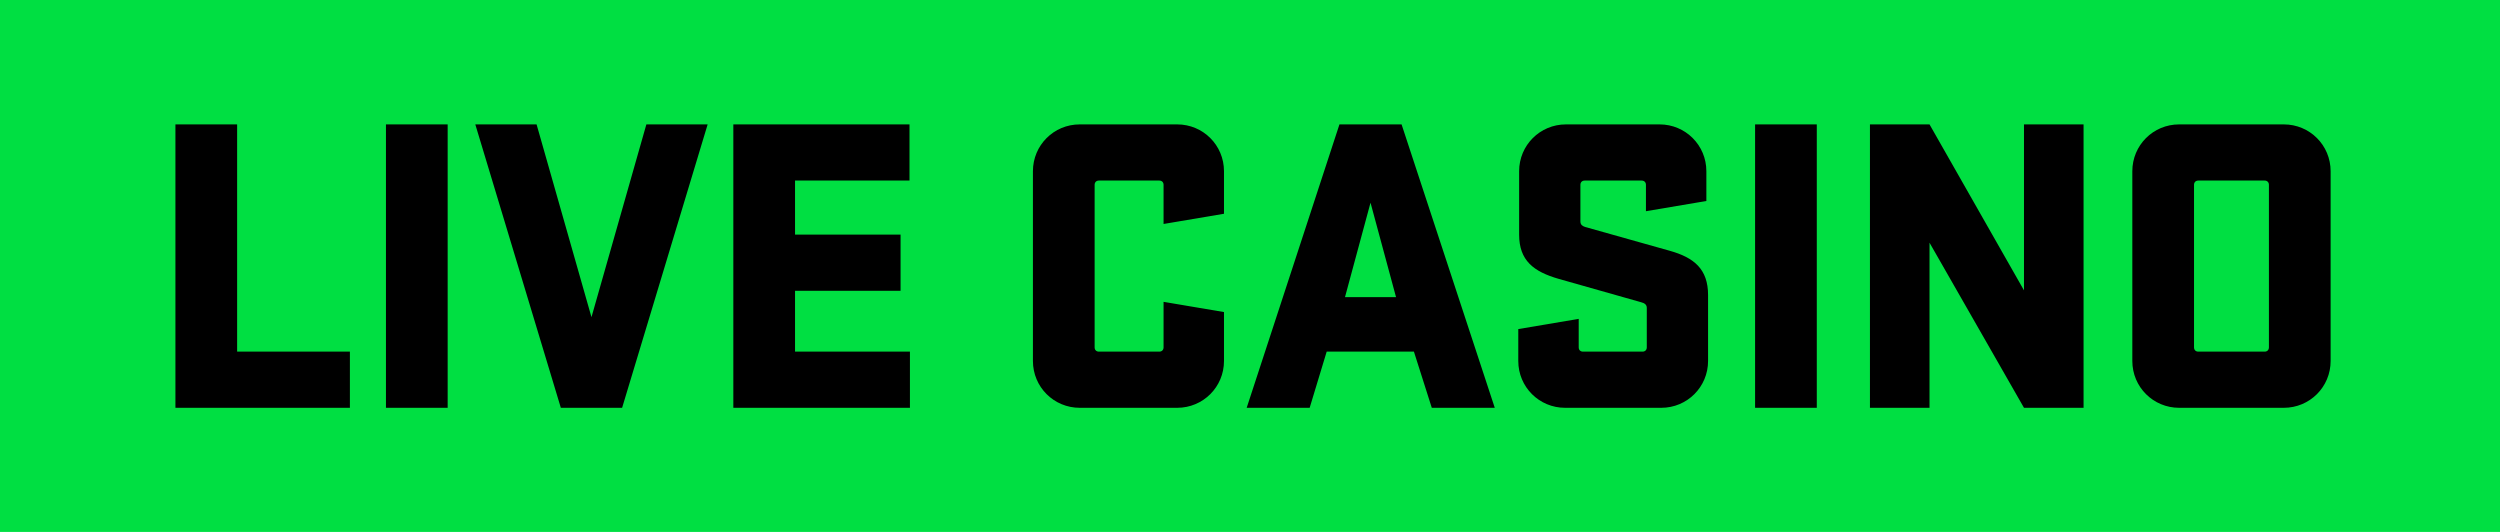
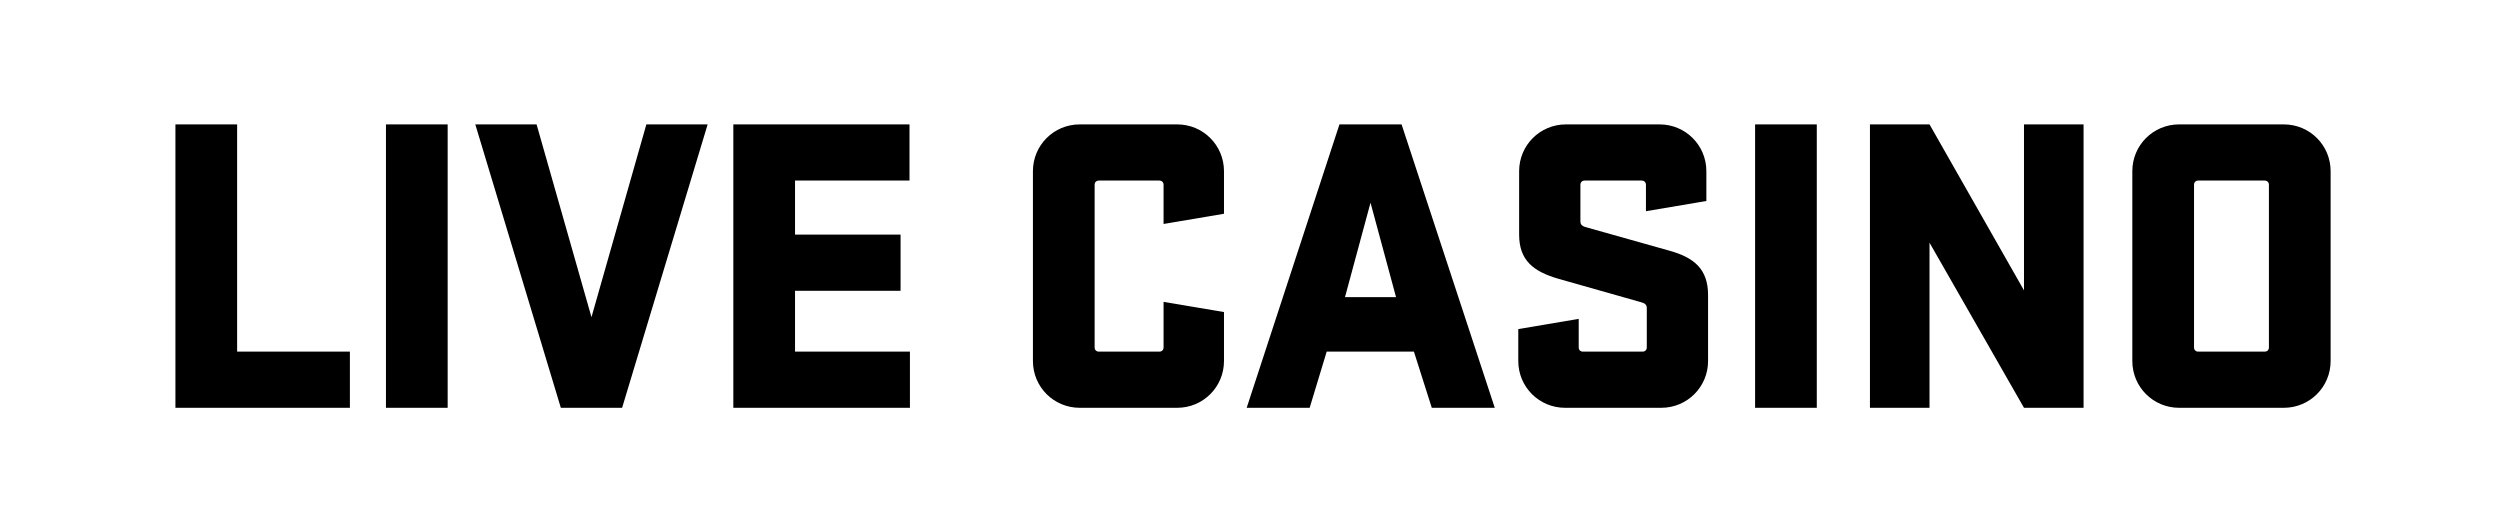
<svg xmlns="http://www.w3.org/2000/svg" width="141" height="30" viewBox="0 0 141 30" fill="none">
-   <rect width="141" height="30" fill="#00DF42" />
  <path d="M9.894 23V7.016H13.374V19.832H19.734V23H9.894ZM25.248 7.016V23H21.768V7.016H25.248ZM39.911 7.016L35.087 23H31.631L26.807 7.016H30.263L33.359 17.888L36.455 7.016H39.911ZM41.36 23V7.016H51.296V10.184H44.84V13.232H50.792V16.4H44.84V19.832H51.32V23H41.36ZM65.625 17.024L69.033 17.6V20.36C69.033 21.824 67.857 23 66.393 23H60.897C59.433 23 58.257 21.824 58.257 20.36V9.656C58.257 8.192 59.433 7.016 60.897 7.016H66.393C67.857 7.016 69.033 8.192 69.033 9.656V12.056L65.625 12.632V10.424C65.625 10.28 65.529 10.184 65.385 10.184H61.977C61.833 10.184 61.737 10.28 61.737 10.424V19.592C61.737 19.736 61.833 19.832 61.977 19.832H65.385C65.529 19.832 65.625 19.736 65.625 19.592V17.024ZM79.049 7.016L84.305 23H80.753L79.745 19.832H74.825L73.865 23H70.313L75.545 7.016H79.049ZM77.297 11.432L75.857 16.76H78.737L77.297 11.432ZM96.335 16.64V20.36C96.335 21.824 95.159 23 93.695 23H88.271C86.807 23 85.631 21.824 85.631 20.36V18.56L89.039 17.984V19.592C89.039 19.736 89.135 19.832 89.279 19.832H92.639C92.783 19.832 92.879 19.736 92.879 19.592V17.36C92.879 17.192 92.759 17.096 92.567 17.048C92.159 16.928 90.887 16.568 87.911 15.728C86.495 15.32 85.679 14.696 85.679 13.232V9.656C85.679 8.192 86.855 7.016 88.319 7.016H93.599C95.063 7.016 96.239 8.192 96.239 9.656V11.336L92.831 11.912V10.424C92.831 10.28 92.735 10.184 92.591 10.184H89.375C89.231 10.184 89.135 10.28 89.135 10.424V12.488C89.135 12.68 89.255 12.752 89.399 12.8C89.639 12.872 91.007 13.256 94.175 14.144C95.543 14.528 96.335 15.176 96.335 16.64ZM102.467 7.016V23H98.987V7.016H102.467ZM117.513 7.016V23H114.153L108.825 13.688V23H105.465V7.016H108.825L114.153 16.376V7.016H117.513ZM131.447 20.36C131.447 21.824 130.271 23 128.807 23H122.903C121.439 23 120.263 21.824 120.263 20.36V9.656C120.263 8.192 121.439 7.016 122.903 7.016H128.807C130.271 7.016 131.447 8.192 131.447 9.656V20.36ZM127.967 10.424C127.967 10.28 127.871 10.184 127.727 10.184H123.983C123.839 10.184 123.743 10.28 123.743 10.424V19.592C123.743 19.736 123.839 19.832 123.983 19.832H127.727C127.871 19.832 127.967 19.736 127.967 19.592V10.424Z" fill="black" />
</svg>